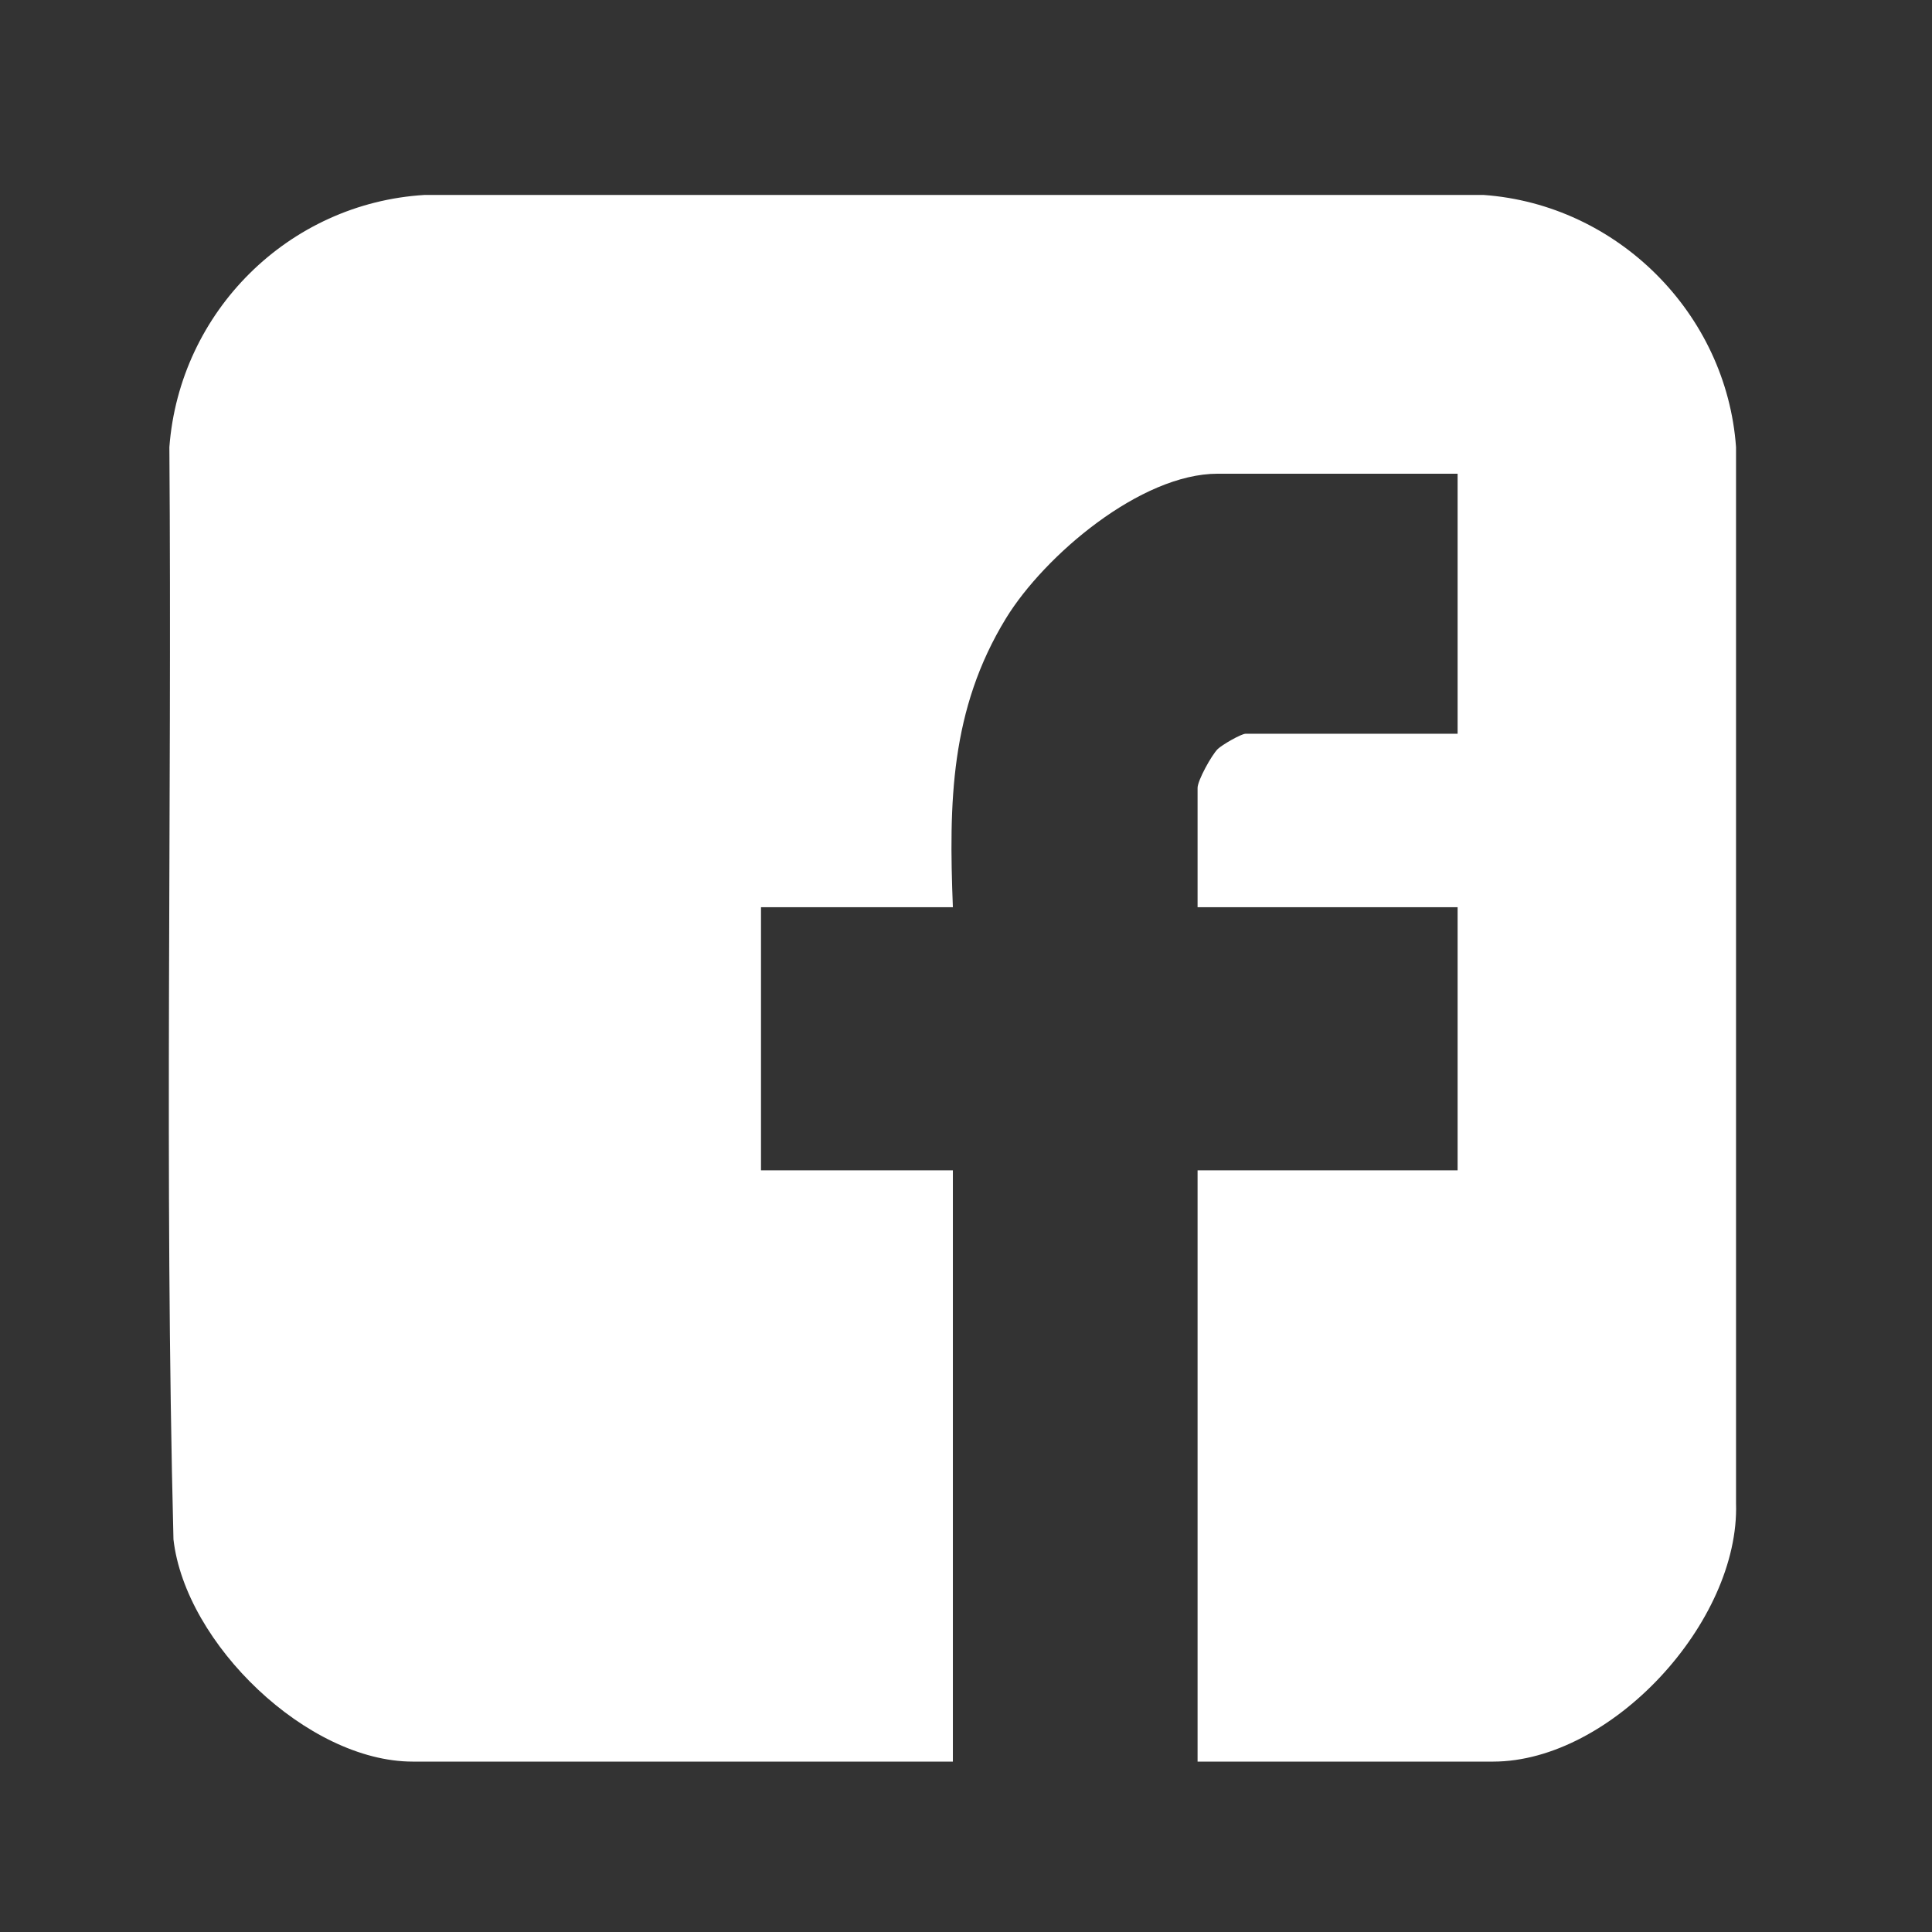
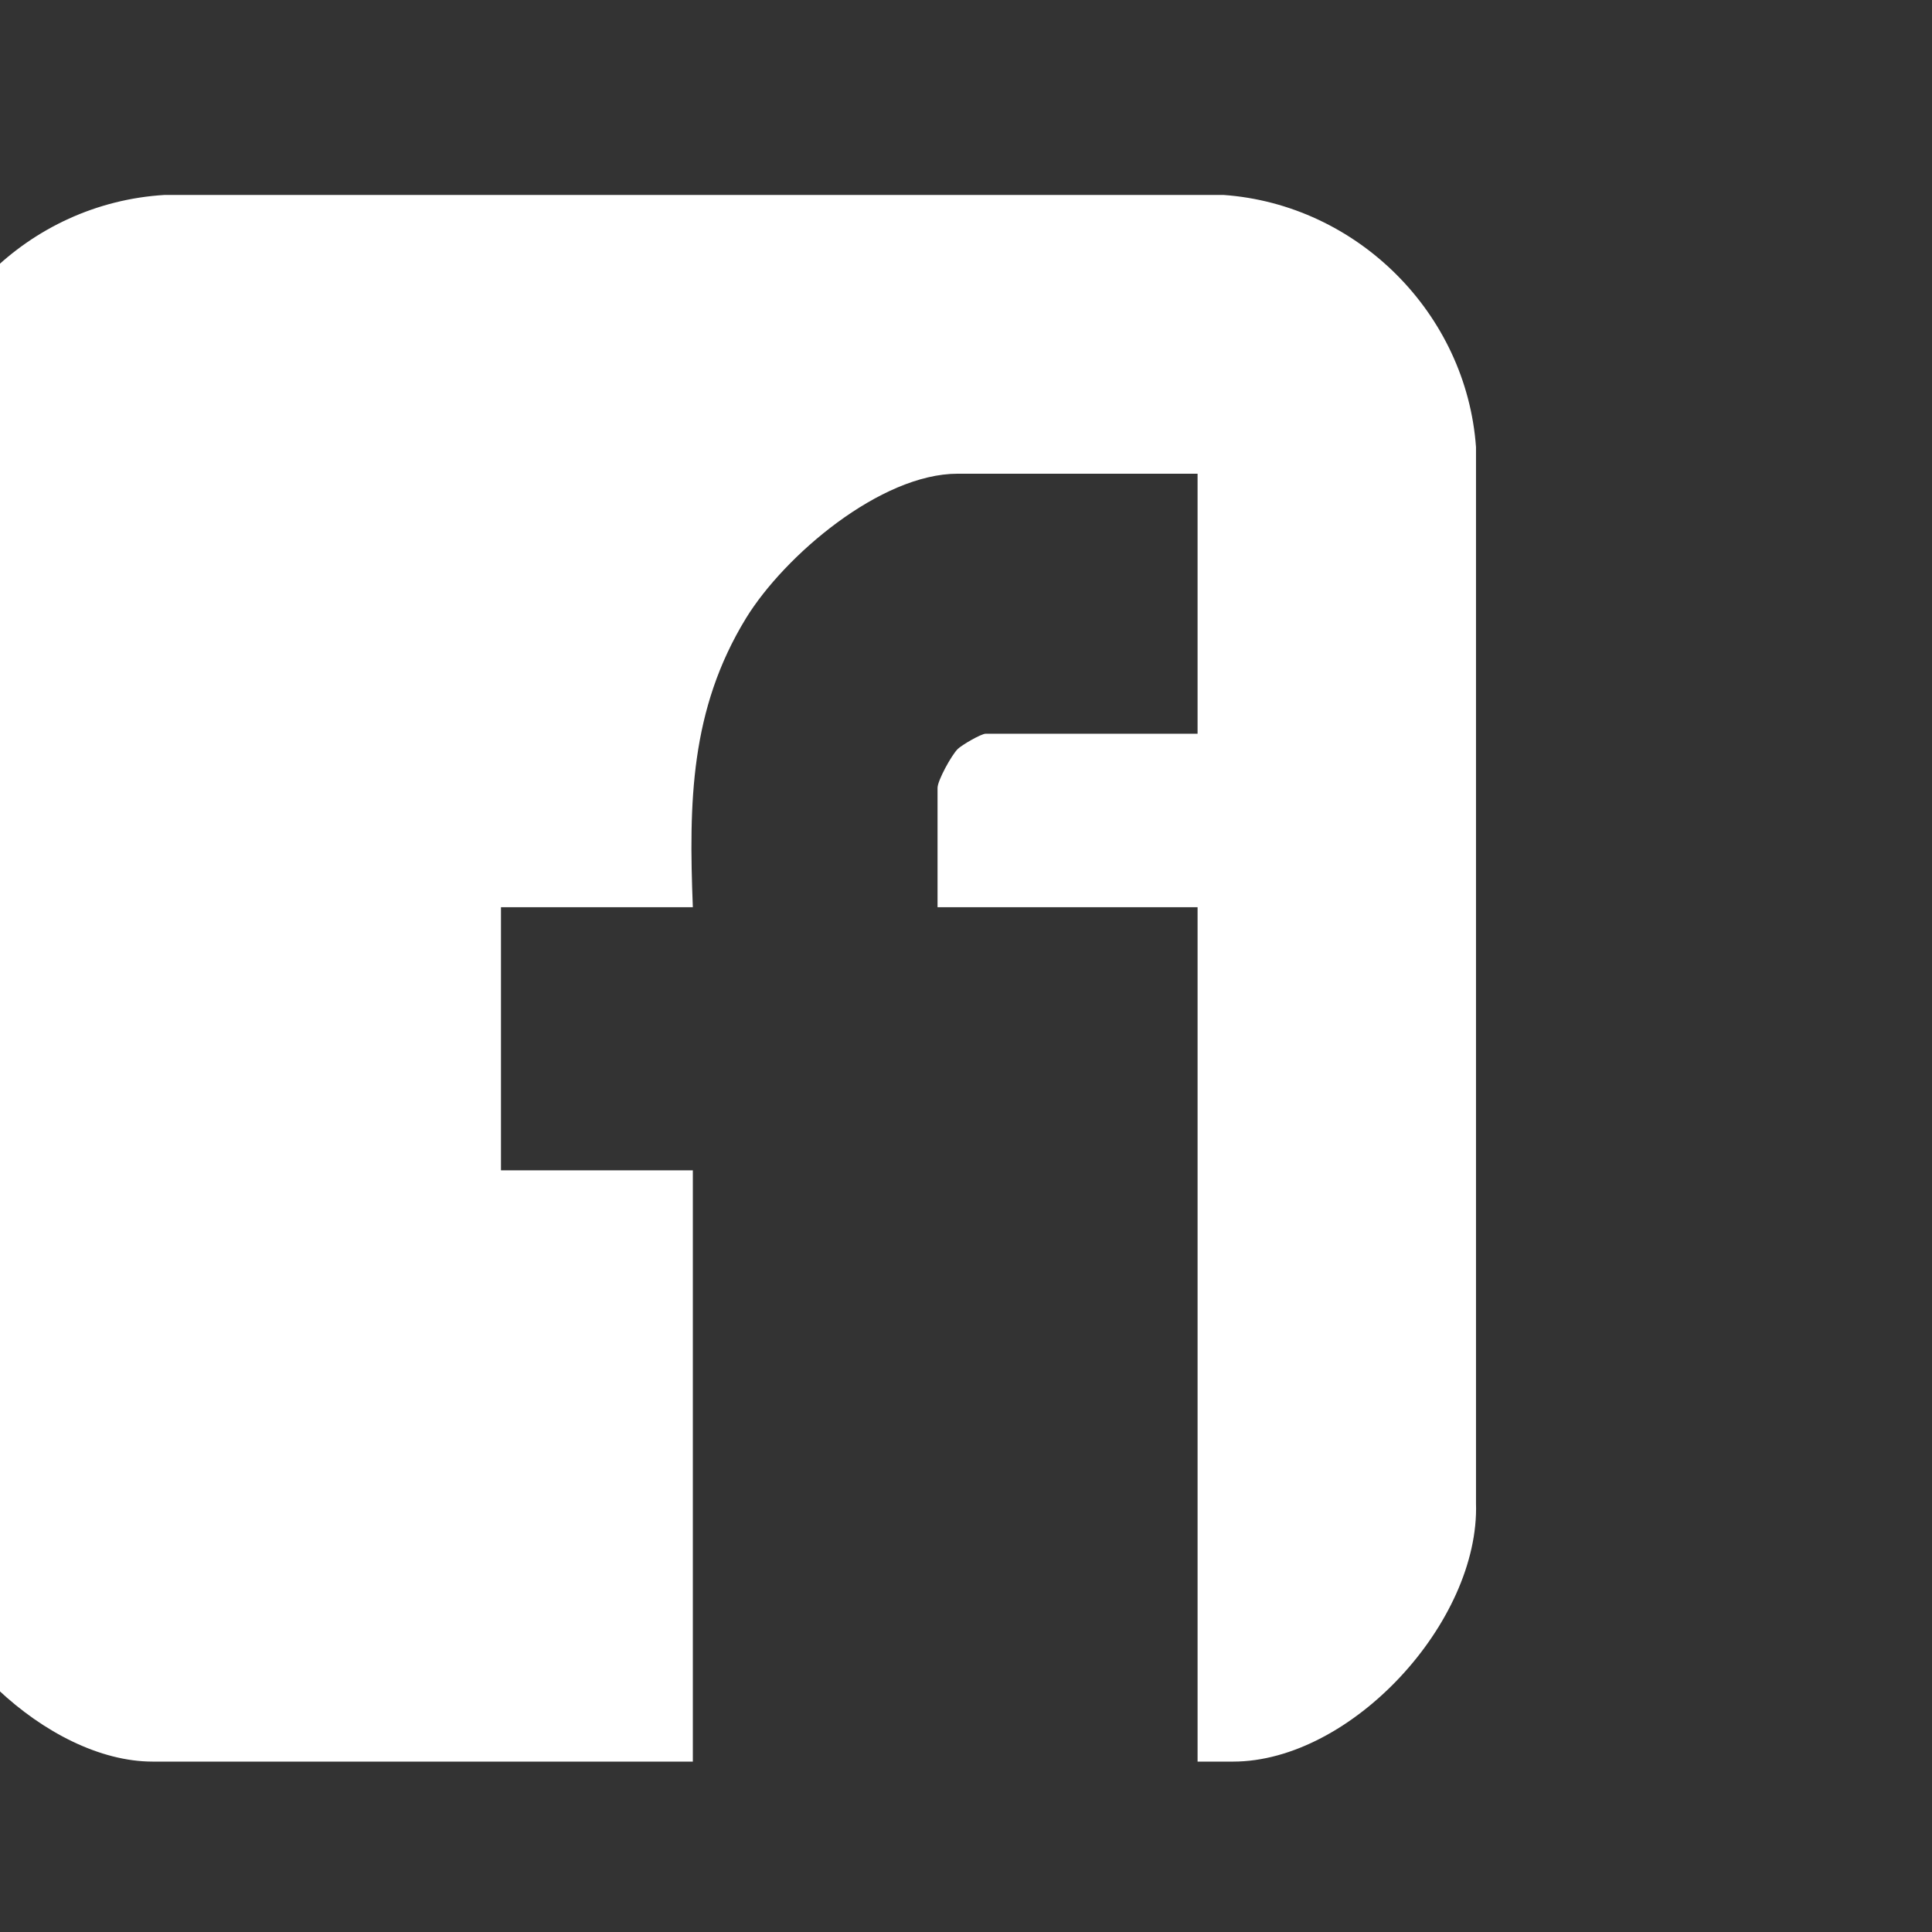
<svg xmlns="http://www.w3.org/2000/svg" id="Layer_1" viewBox="0 0 56.69 56.69">
  <rect x="0" y="0" width="56.69" height="56.69" fill="#333333" stroke="none" />
  <defs>
    <style>.cls-1{fill:#fff;}</style>
  </defs>
-   <path class="cls-1" d="M35.14,51.69v-17.35h7.63v-7.72h-7.63v-3.5c0-.22.41-.96.59-1.14.12-.12.69-.45.82-.45h6.22v-7.63h-7.04c-2.26,0-5.08,2.4-6.21,4.24-1.64,2.68-1.68,5.41-1.56,8.48h-5.63v7.72h5.63v17.35h-15.85c-3.09,0-6.67-3.46-7.02-6.52-.27-10.66-.04-21.37-.12-32.05.3-3.98,3.5-7.16,7.49-7.4h31.07c3.93.28,7.13,3.48,7.41,7.4v30.99c.11,3.48-3.66,7.58-7.13,7.58h-8.68Z" />
+   <path class="cls-1" d="M35.14,51.69v-17.35v-7.72h-7.63v-3.5c0-.22.41-.96.59-1.14.12-.12.69-.45.82-.45h6.22v-7.63h-7.04c-2.26,0-5.08,2.4-6.21,4.24-1.64,2.68-1.68,5.41-1.56,8.48h-5.63v7.72h5.63v17.35h-15.85c-3.09,0-6.67-3.46-7.02-6.52-.27-10.66-.04-21.37-.12-32.05.3-3.98,3.5-7.16,7.49-7.4h31.07c3.93.28,7.13,3.48,7.41,7.4v30.99c.11,3.48-3.66,7.58-7.13,7.58h-8.68Z" />
</svg>